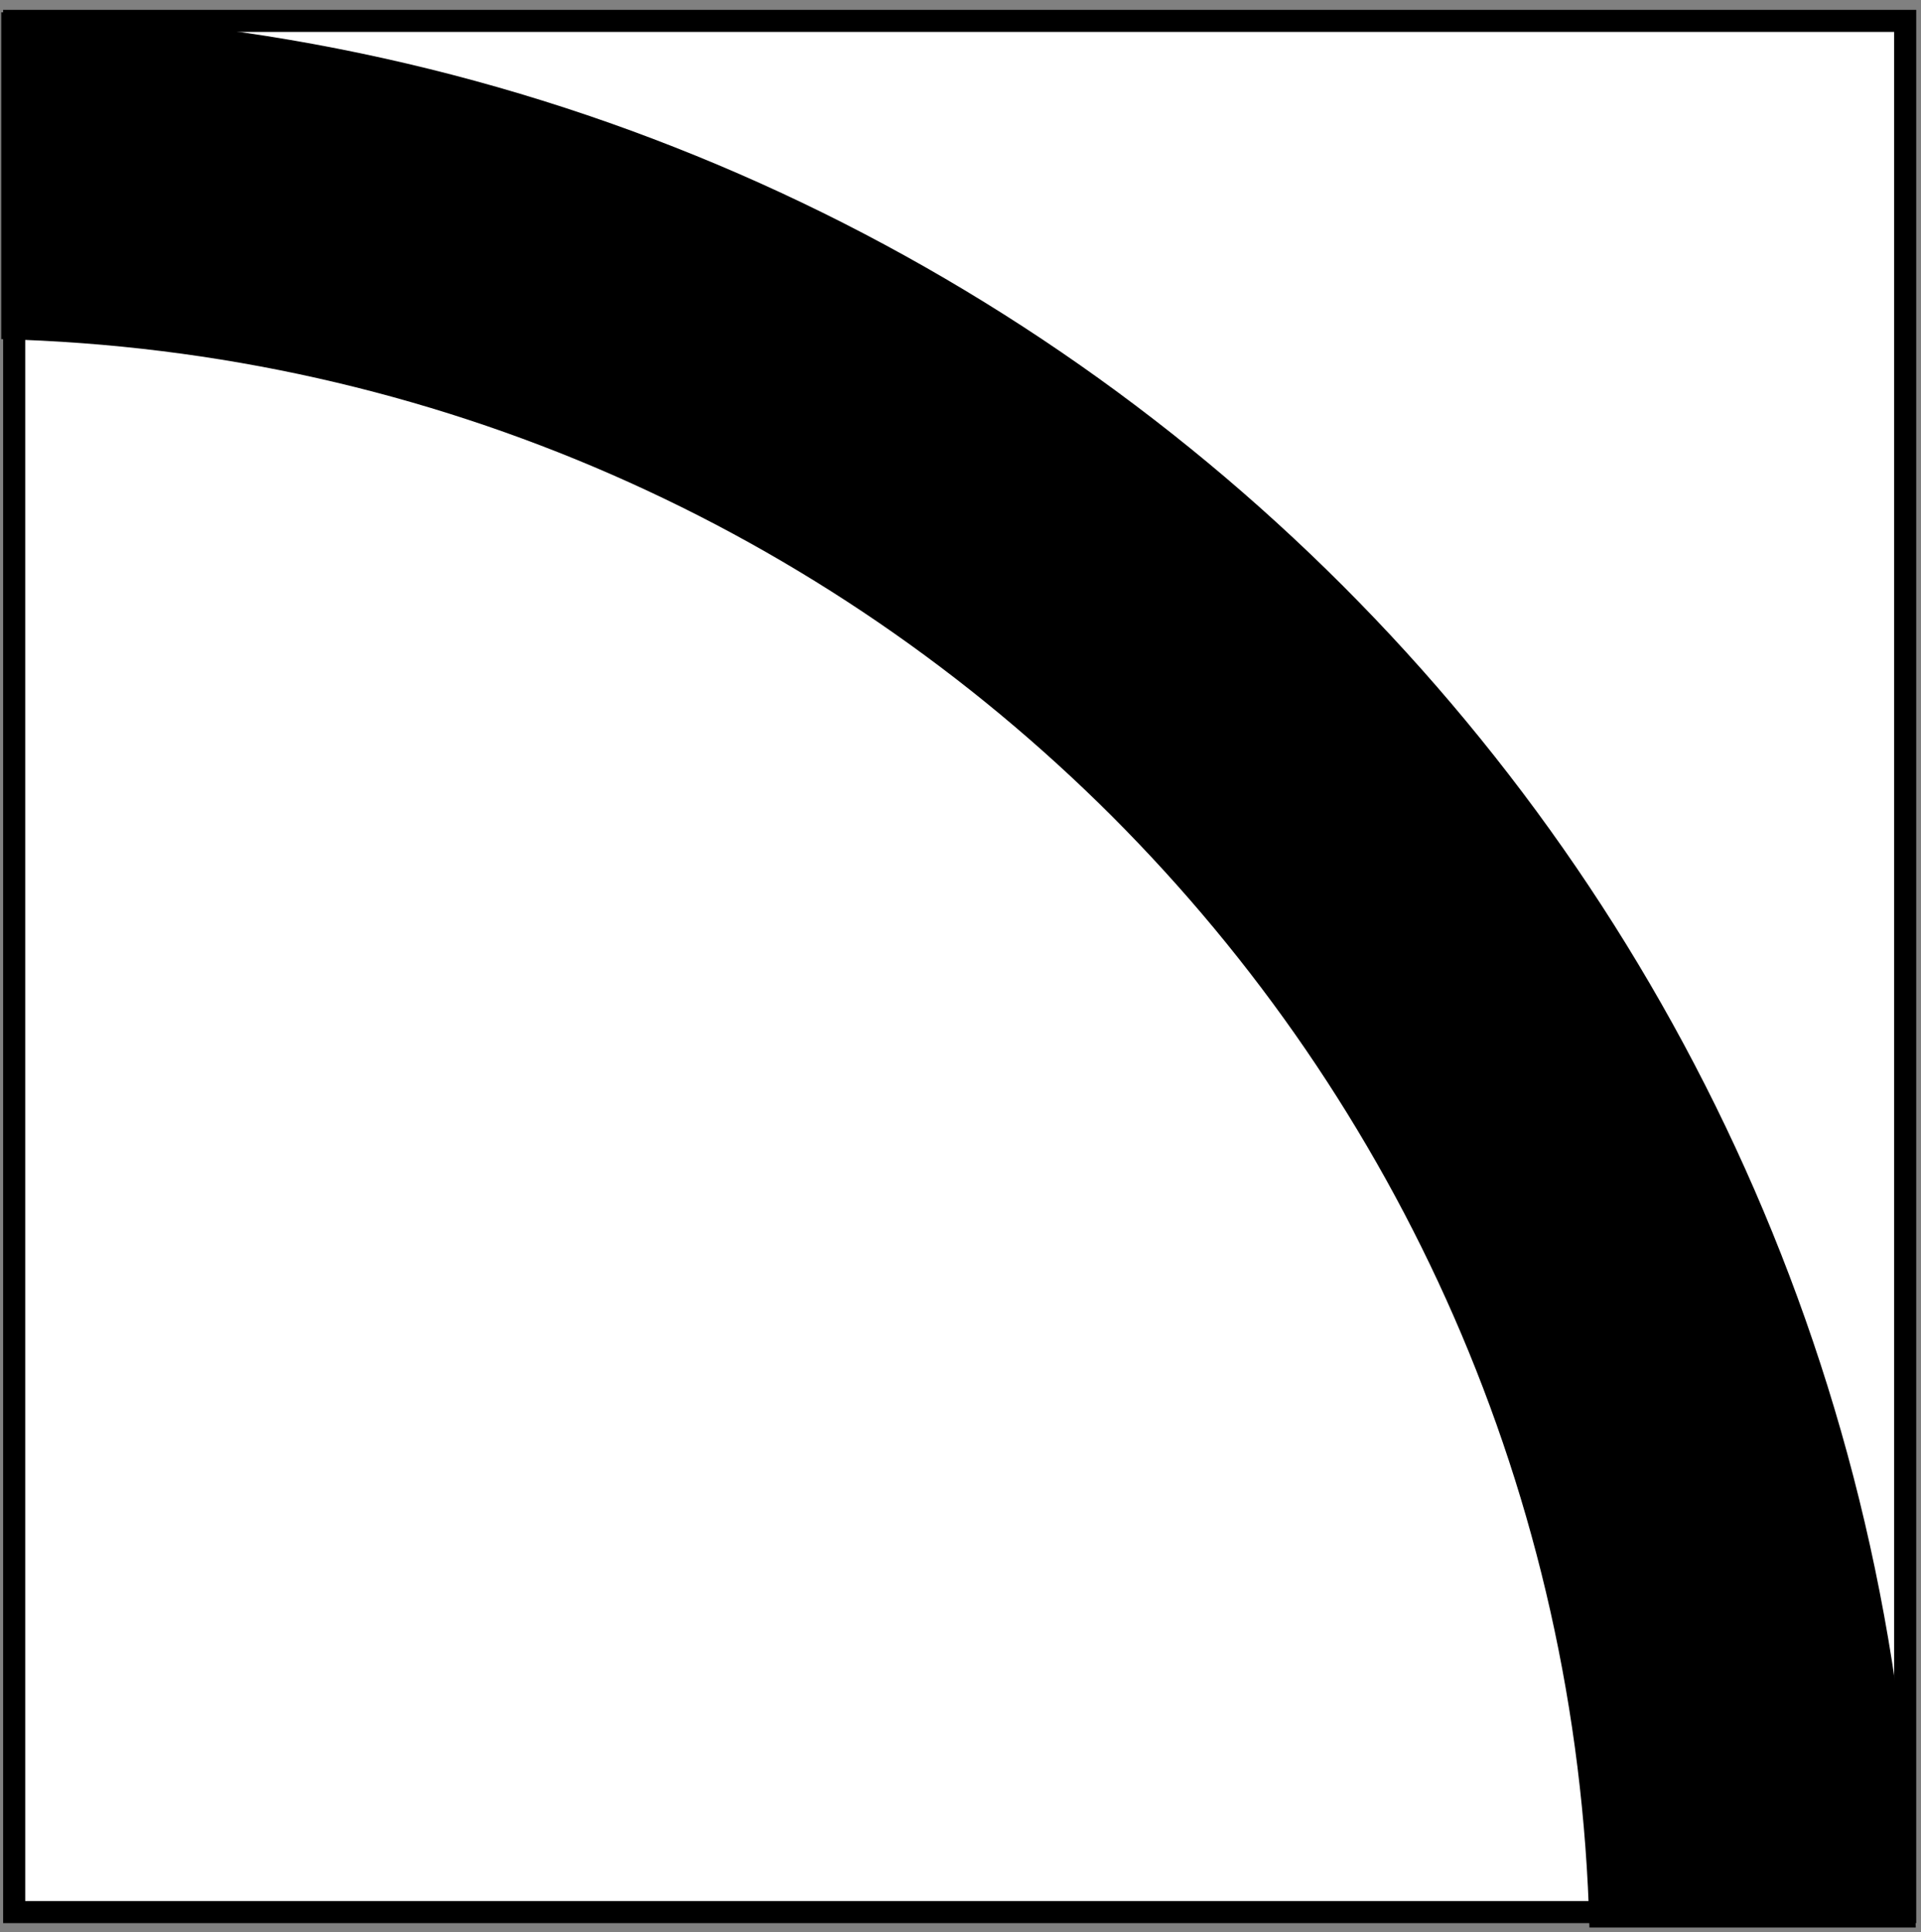
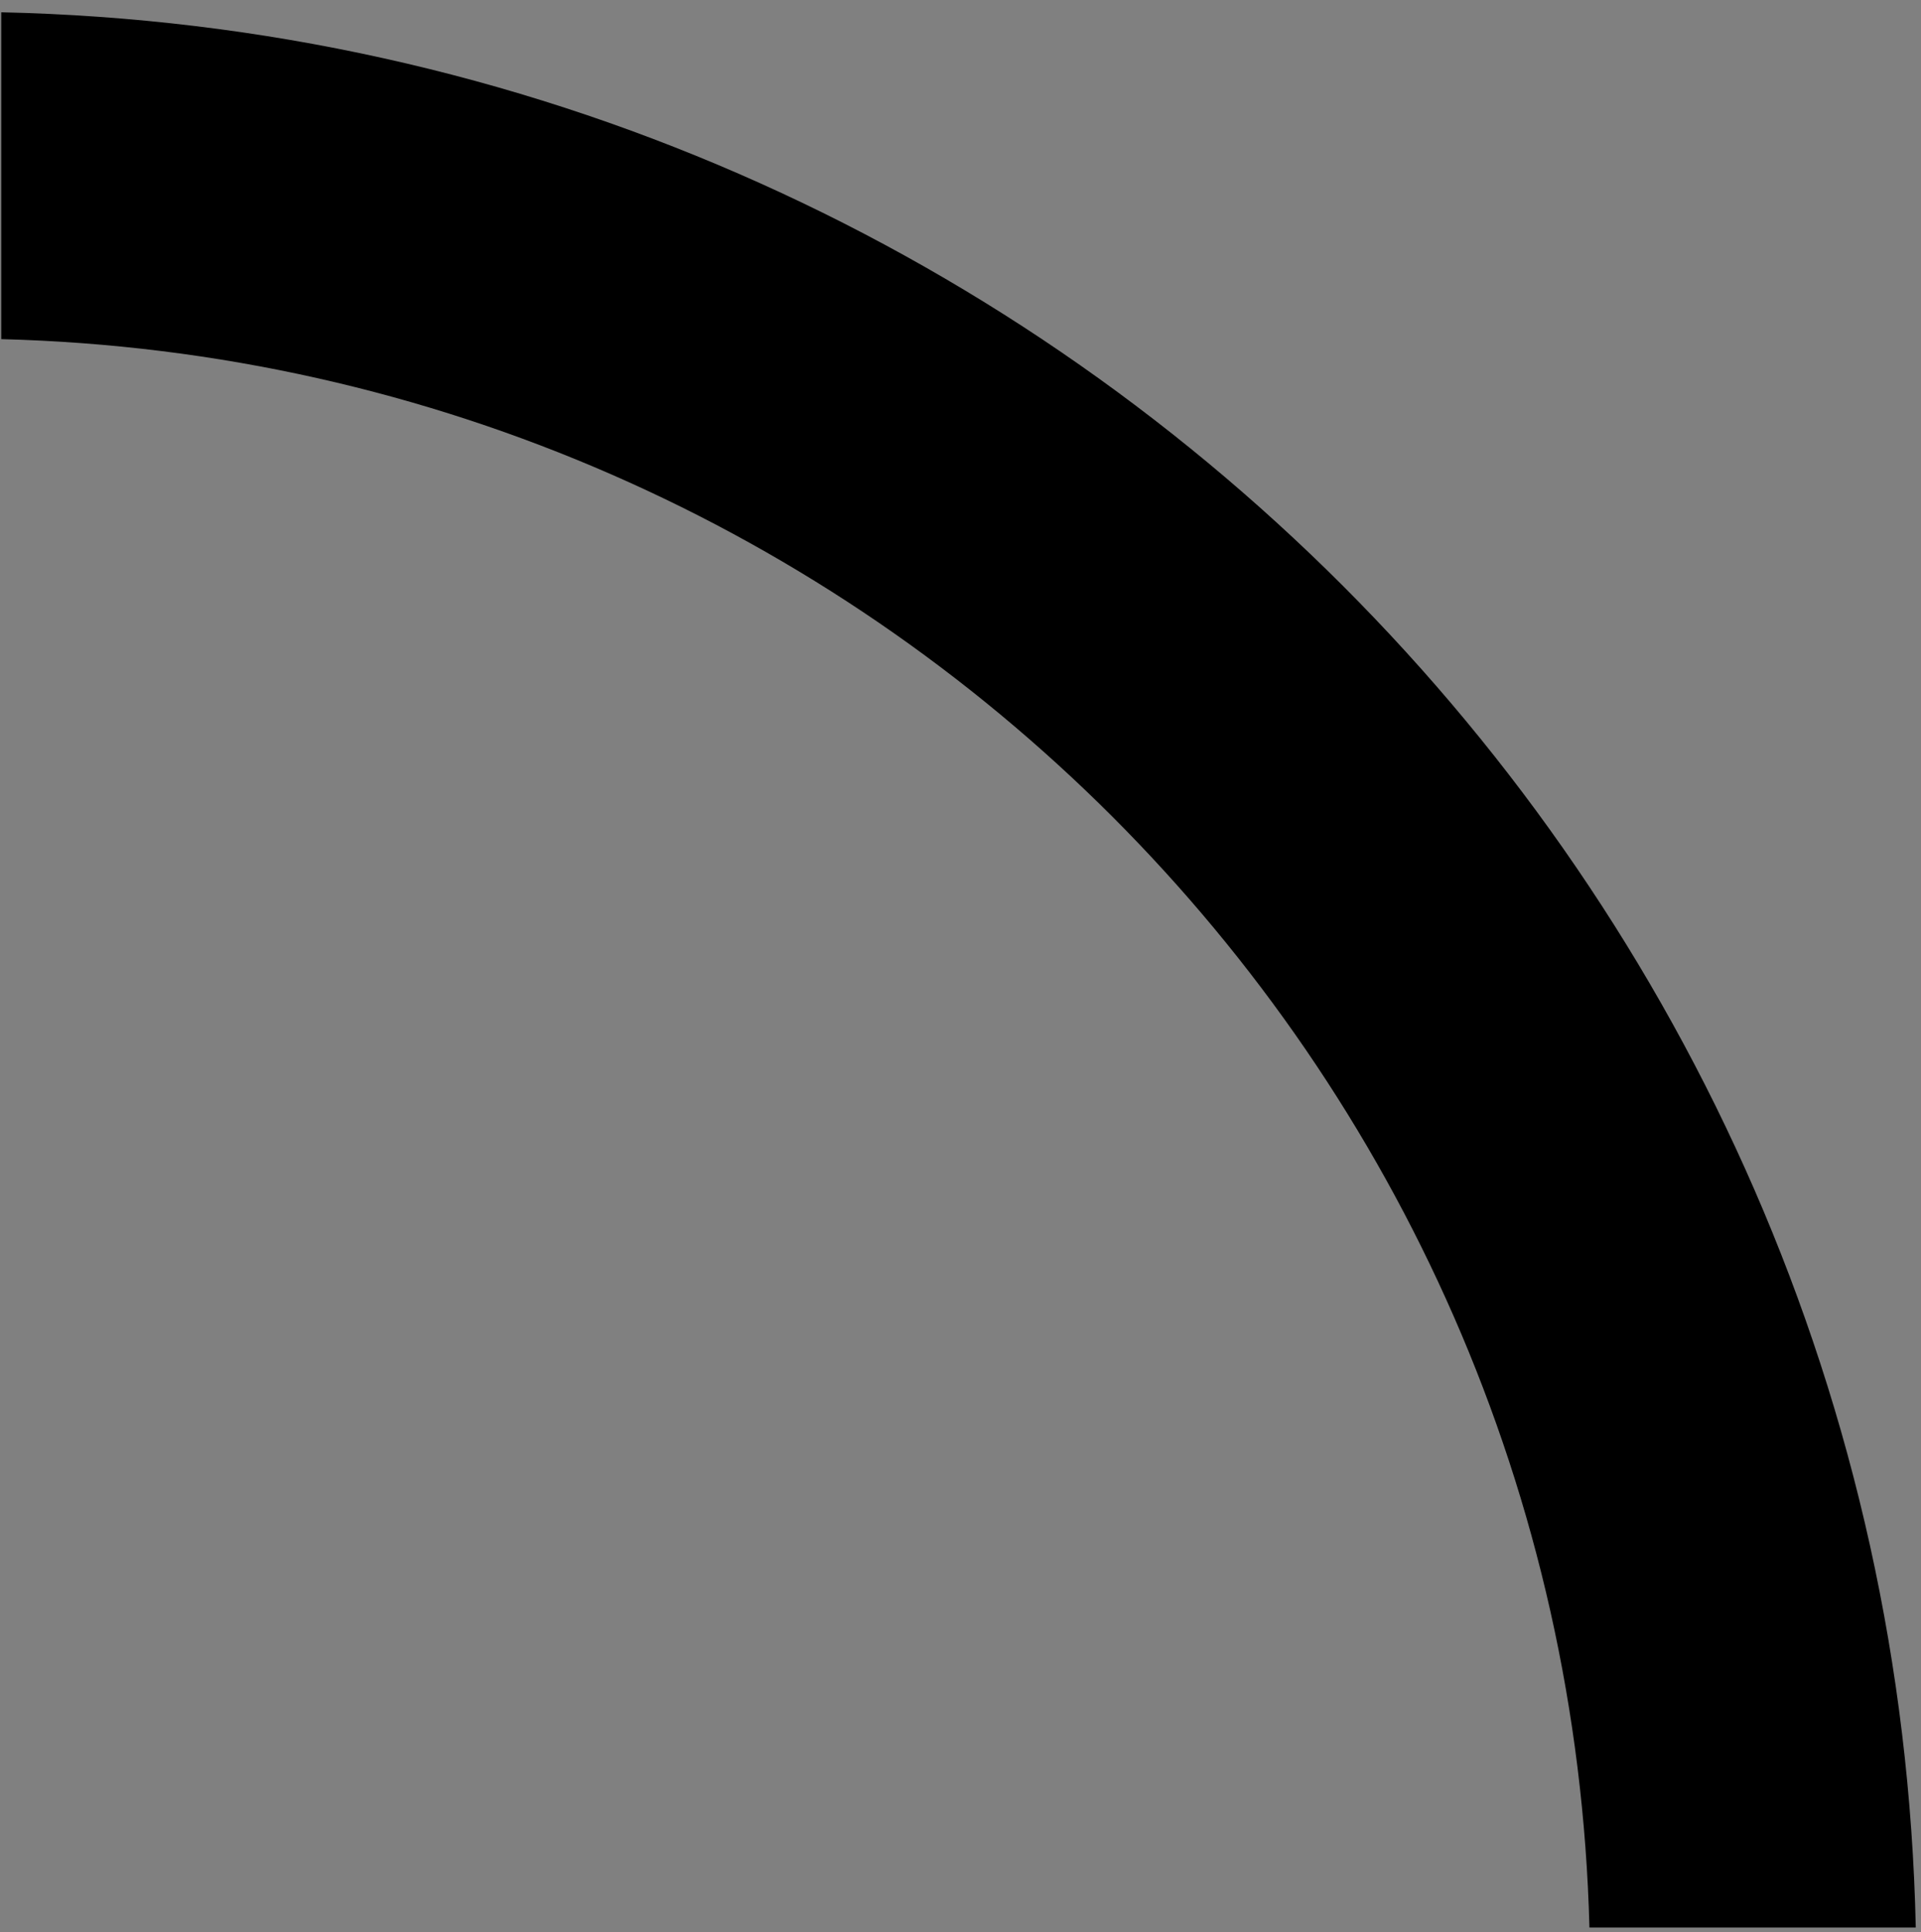
<svg xmlns="http://www.w3.org/2000/svg" width="174" height="175" viewBox="0 0 174 175" fill="none">
  <rect x="0" y="0" width="174" height="175" fill="#808080" stroke="none" />
-   <rect x="172.568" y="1.889" width="171.284" height="171.284" transform="rotate(90 172.568 1.889)" fill="white" stroke="black" stroke-width="2" />
  <path fill-rule="evenodd" clip-rule="evenodd" d="M0.112 30.714L0.112 1.113C94.97 3.182 171.48 79.706 173.526 174.569L143.967 174.569C141.955 96.027 78.655 32.726 0.112 30.714Z" fill="black" />
</svg>